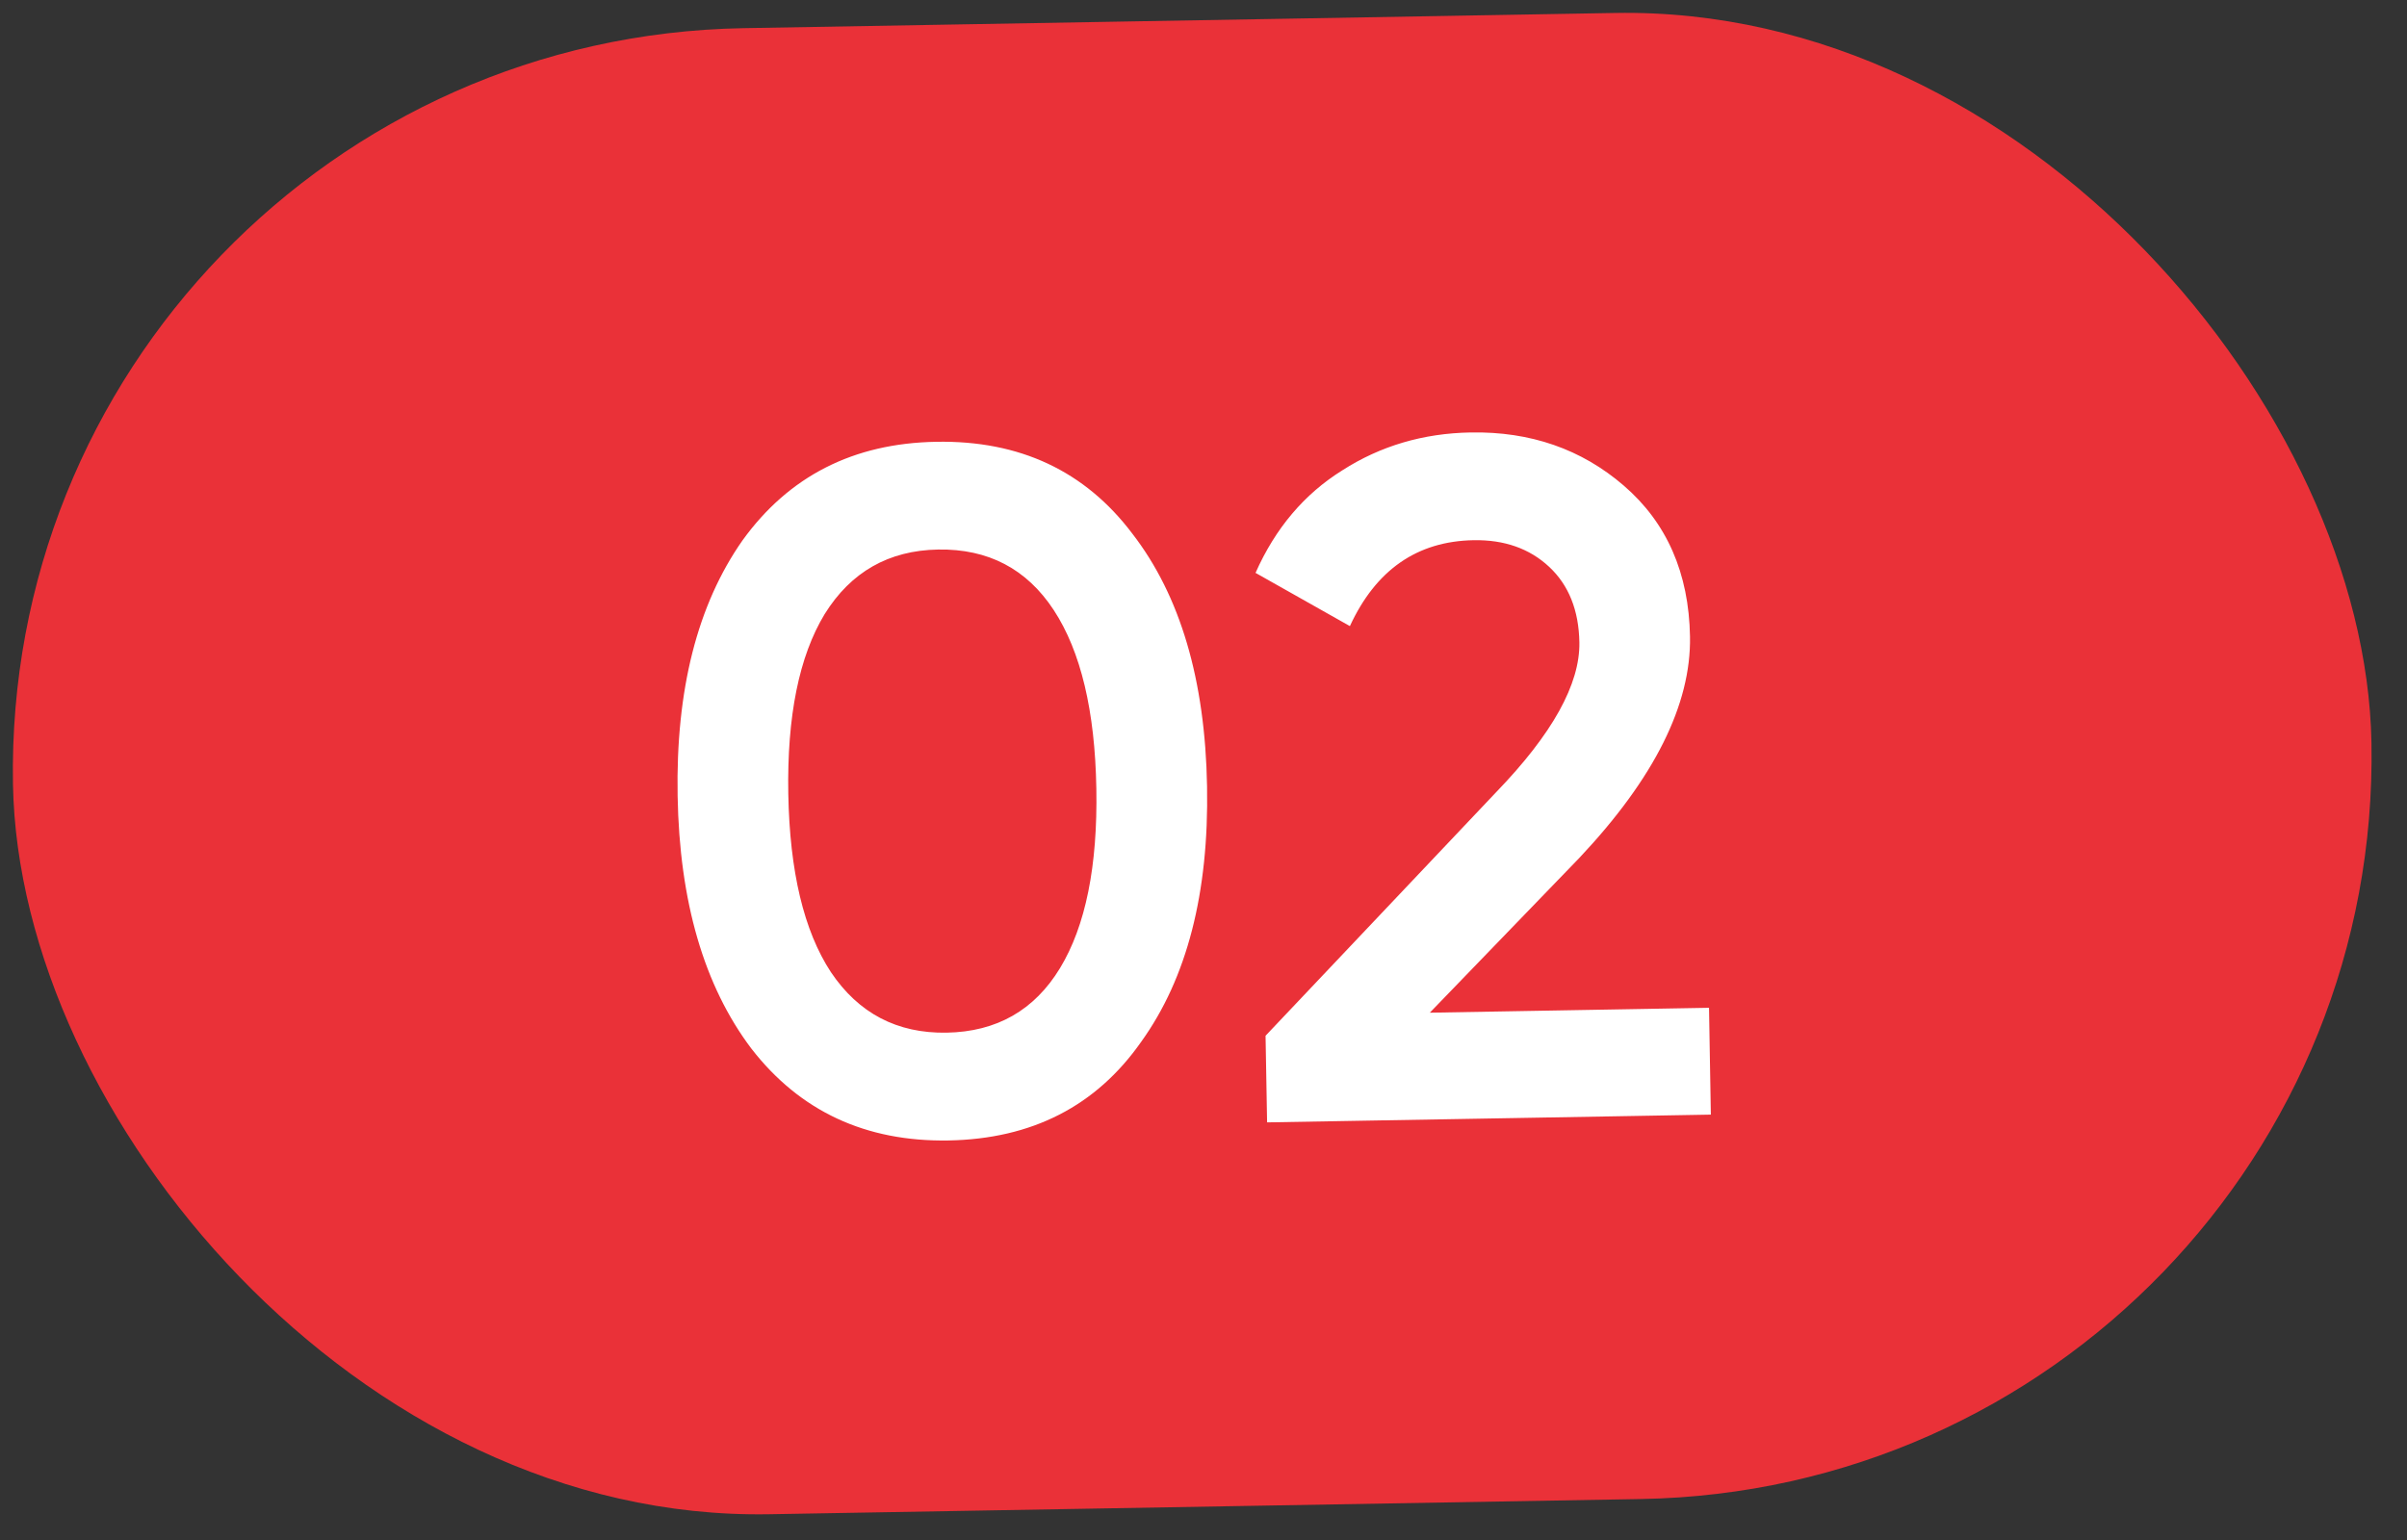
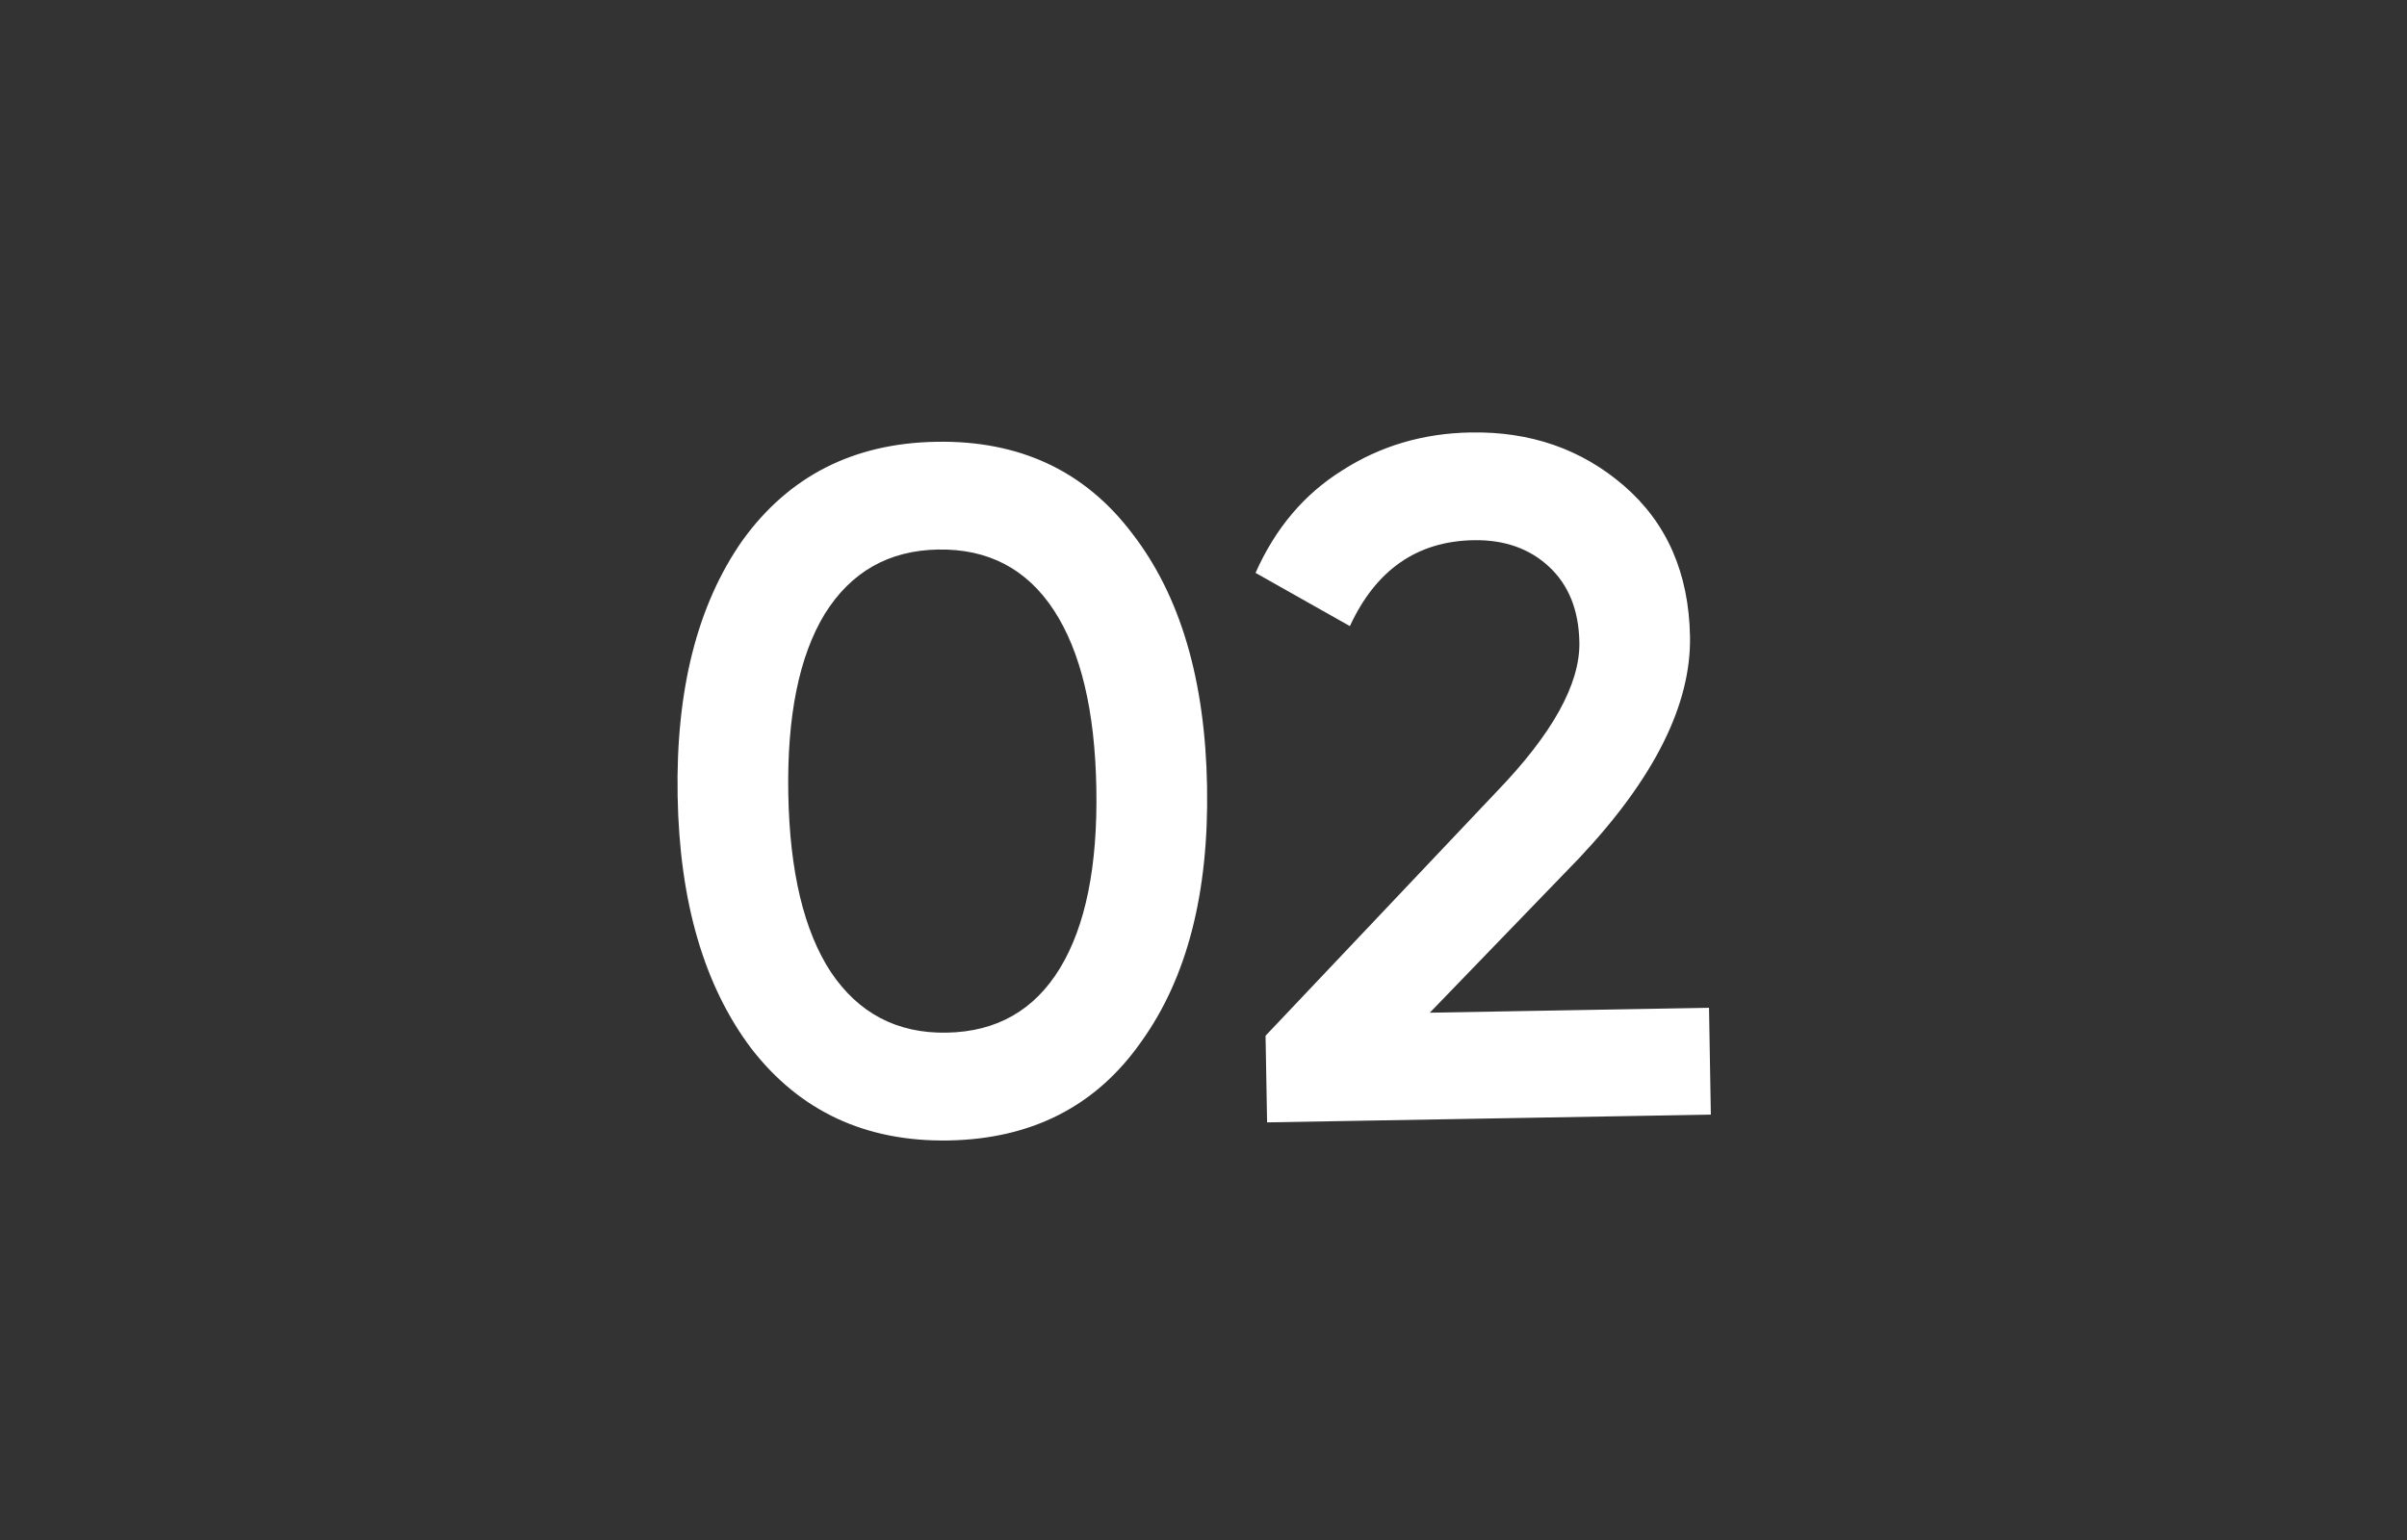
<svg xmlns="http://www.w3.org/2000/svg" width="50" height="32" viewBox="0 0 50 32" fill="none">
  <rect x="0" y="0" width="50" height="32" fill="#333333" stroke="none" />
-   <rect y="0.855" width="49" height="30.884" rx="15.442" transform="rotate(-1 0 0.855)" fill="#EA3138" />
  <path d="M23.706 21.647C22.77 22.984 21.435 23.667 19.702 23.698C17.982 23.727 16.617 23.091 15.608 21.789C14.625 20.486 14.114 18.734 14.076 16.535C14.037 14.335 14.486 12.567 15.423 11.23C16.387 9.893 17.728 9.21 19.448 9.18C21.181 9.149 22.539 9.786 23.522 11.089C24.518 12.378 25.035 14.13 25.074 16.343C25.113 18.556 24.657 20.324 23.706 21.647ZM19.663 21.458C20.702 21.44 21.488 20.992 22.02 20.116C22.551 19.24 22.803 17.996 22.774 16.383C22.746 14.77 22.451 13.535 21.89 12.678C21.328 11.821 20.527 11.401 19.487 11.419C18.461 11.437 17.675 11.884 17.13 12.761C16.599 13.637 16.347 14.881 16.375 16.494C16.404 18.108 16.698 19.343 17.26 20.2C17.835 21.056 18.636 21.476 19.663 21.458ZM35.539 23.161L26.321 23.322L26.289 21.522L31.082 16.458C32.247 15.251 32.823 14.214 32.808 13.347C32.796 12.681 32.587 12.158 32.18 11.778C31.773 11.398 31.25 11.214 30.61 11.225C29.437 11.246 28.581 11.841 28.041 13.01L26.081 11.904C26.492 10.977 27.093 10.266 27.884 9.773C28.676 9.265 29.565 9.003 30.551 8.986C31.791 8.964 32.851 9.332 33.731 10.091C34.624 10.862 35.083 11.907 35.106 13.227C35.131 14.64 34.364 16.174 32.806 17.828L29.701 21.043L35.501 20.941L35.539 23.161Z" fill="white" />
</svg>